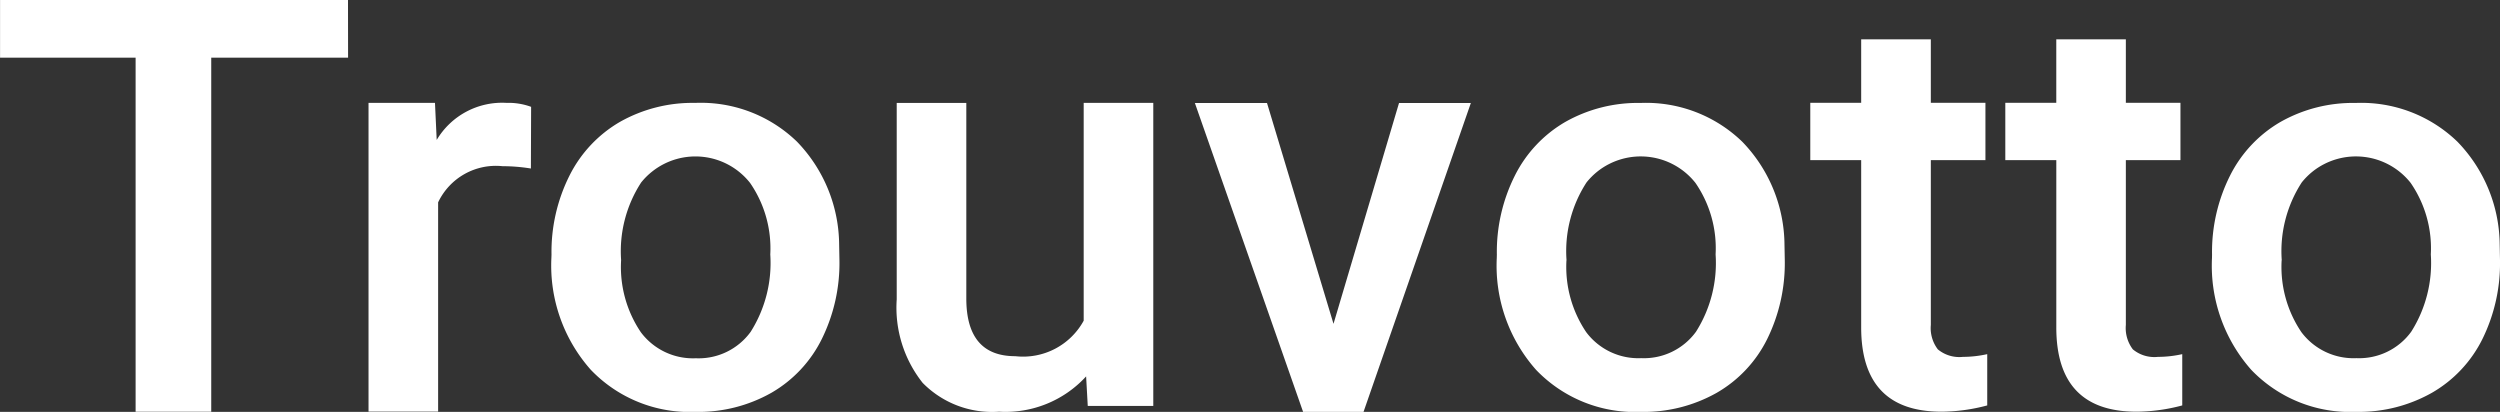
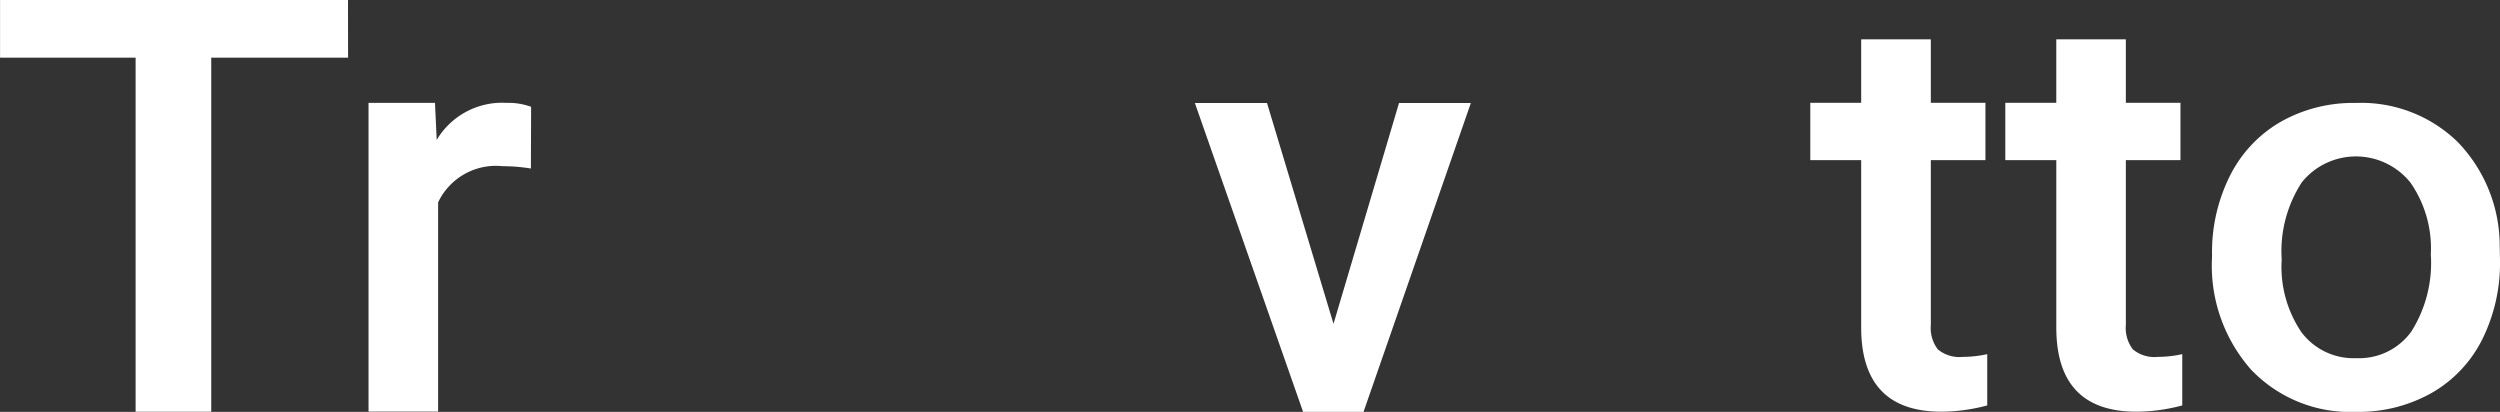
<svg xmlns="http://www.w3.org/2000/svg" width="91.567" height="15.086" viewBox="0 0 91.567 15.086">
  <rect x="0" y="0" width="91.567" height="15.086" fill="#333333" stroke="none" />
  <g id="Groupe_11806" data-name="Groupe 11806" transform="translate(-57.217 -32.685)">
    <g id="Groupe_11567" data-name="Groupe 11567" transform="translate(57.217 32.685)">
      <g id="Groupe_11566" data-name="Groupe 11566" transform="translate(0 0)">
        <path id="Tracé_4915" data-name="Tracé 4915" d="M21.247,6.212H16.235V19.181h-2.77V6.212H8.5V4.1H21.244Z" transform="translate(-8.498 -4.1)" fill="#FFF" />
        <path id="Tracé_4916" data-name="Tracé 4916" d="M30.861,11.085A6.463,6.463,0,0,0,29.822,11a2.34,2.34,0,0,0-2.359,1.325v7.664H24.914V8.681h2.434l.063,1.358a2.786,2.786,0,0,1,2.558-1.358,2.4,2.4,0,0,1,.9.145Z" transform="translate(-11.416 -4.913)" fill="#FFF" />
-         <path id="Tracé_4917" data-name="Tracé 4917" d="M33.062,14.236a6.231,6.231,0,0,1,.658-2.889,4.711,4.711,0,0,1,1.856-1.973,5.4,5.4,0,0,1,2.747-.691A5.059,5.059,0,0,1,42.05,10.1a5.475,5.475,0,0,1,1.547,3.77l.011.576a6.277,6.277,0,0,1-.645,2.883A4.651,4.651,0,0,1,41.117,19.3a5.423,5.423,0,0,1-2.774.7A5.015,5.015,0,0,1,34.5,18.457a5.748,5.748,0,0,1-1.442-4.1Zm2.549.212a4.268,4.268,0,0,0,.724,2.636,2.385,2.385,0,0,0,2.013.952,2.355,2.355,0,0,0,2.008-.968,4.714,4.714,0,0,0,.719-2.833,4.219,4.219,0,0,0-.74-2.621,2.549,2.549,0,0,0-3.58-.422,2.5,2.5,0,0,0-.41.407,4.619,4.619,0,0,0-.733,2.848Z" transform="translate(-12.862 -4.914)" fill="#FFF" />
-         <path id="Tracé_4918" data-name="Tracé 4918" d="M55.377,18.7a4,4,0,0,1-3.188,1.293,3.562,3.562,0,0,1-2.8-1.057,4.432,4.432,0,0,1-.949-3.058V8.683h2.549v7.163q0,2.114,1.793,2.114a2.531,2.531,0,0,0,2.506-1.3V8.681h2.549v11.1h-2.4Z" transform="translate(-15.596 -4.914)" fill="#FFF" />
-         <path id="Tracé_4919" data-name="Tracé 4919" d="M66.8,16.776l2.4-8.089h2.631L67.9,20H65.686L61.722,8.687h2.642Z" transform="translate(-17.958 -4.915)" fill="#FFF" />
-         <path id="Tracé_4920" data-name="Tracé 4920" d="M75.172,14.237a6.225,6.225,0,0,1,.658-2.888,4.71,4.71,0,0,1,1.856-1.973,5.387,5.387,0,0,1,2.747-.691,5.064,5.064,0,0,1,3.728,1.421,5.476,5.476,0,0,1,1.546,3.769l.011.576a6.287,6.287,0,0,1-.645,2.883A4.652,4.652,0,0,1,83.227,19.3a5.436,5.436,0,0,1-2.773.7,5.015,5.015,0,0,1-3.843-1.537,5.746,5.746,0,0,1-1.442-4.1Zm2.549.212a4.266,4.266,0,0,0,.724,2.631,2.385,2.385,0,0,0,2.013.952,2.357,2.357,0,0,0,2.008-.968,4.7,4.7,0,0,0,.718-2.832,4.215,4.215,0,0,0-.74-2.621,2.554,2.554,0,0,0-3.587-.416,2.587,2.587,0,0,0-.4.4,4.62,4.62,0,0,0-.733,2.851Z" transform="translate(-20.347 -4.914)" fill="#FFF" />
+         <path id="Tracé_4919" data-name="Tracé 4919" d="M66.8,16.776l2.4-8.089h2.631L67.9,20H65.686L61.722,8.687h2.642" transform="translate(-17.958 -4.915)" fill="#FFF" />
        <path id="Tracé_4921" data-name="Tracé 4921" d="M93.551,5.851V8.177h2v2.1h-2v6.035a1.285,1.285,0,0,0,.257.895,1.232,1.232,0,0,0,.918.275,4.113,4.113,0,0,0,.891-.1v1.878a6.571,6.571,0,0,1-1.678.23Q91,19.489,91,16.4V10.276H89.136v-2.1H91V5.851Z" transform="translate(-22.831 -4.411)" fill="#FFF" />
        <path id="Tracé_4922" data-name="Tracé 4922" d="M107.029,14.237a6.225,6.225,0,0,1,.658-2.888,4.711,4.711,0,0,1,1.856-1.973,5.388,5.388,0,0,1,2.747-.691,5.064,5.064,0,0,1,3.728,1.421,5.477,5.477,0,0,1,1.547,3.769l.011.576a6.277,6.277,0,0,1-.645,2.883,4.652,4.652,0,0,1-1.846,1.965,5.436,5.436,0,0,1-2.774.7,5.015,5.015,0,0,1-3.843-1.537,5.747,5.747,0,0,1-1.441-4.1Zm2.549.212a4.266,4.266,0,0,0,.724,2.631,2.385,2.385,0,0,0,2.014.952,2.357,2.357,0,0,0,2.008-.968,4.7,4.7,0,0,0,.718-2.832,4.216,4.216,0,0,0-.74-2.621,2.554,2.554,0,0,0-3.587-.416,2.588,2.588,0,0,0-.4.4,4.626,4.626,0,0,0-.733,2.851Z" transform="translate(-26.009 -4.914)" fill="#FFF" />
        <path id="Tracé_4923" data-name="Tracé 4923" d="M102.238,5.851V8.177h2v2.1h-2v6.035a1.289,1.289,0,0,0,.257.895,1.232,1.232,0,0,0,.918.275,4.113,4.113,0,0,0,.891-.1v1.878a6.57,6.57,0,0,1-1.677.23q-2.937,0-2.936-3.088V10.276H97.823v-2.1H99.69V5.851Z" transform="translate(-24.375 -4.411)" fill="#FFF" />
      </g>
    </g>
  </g>
</svg>